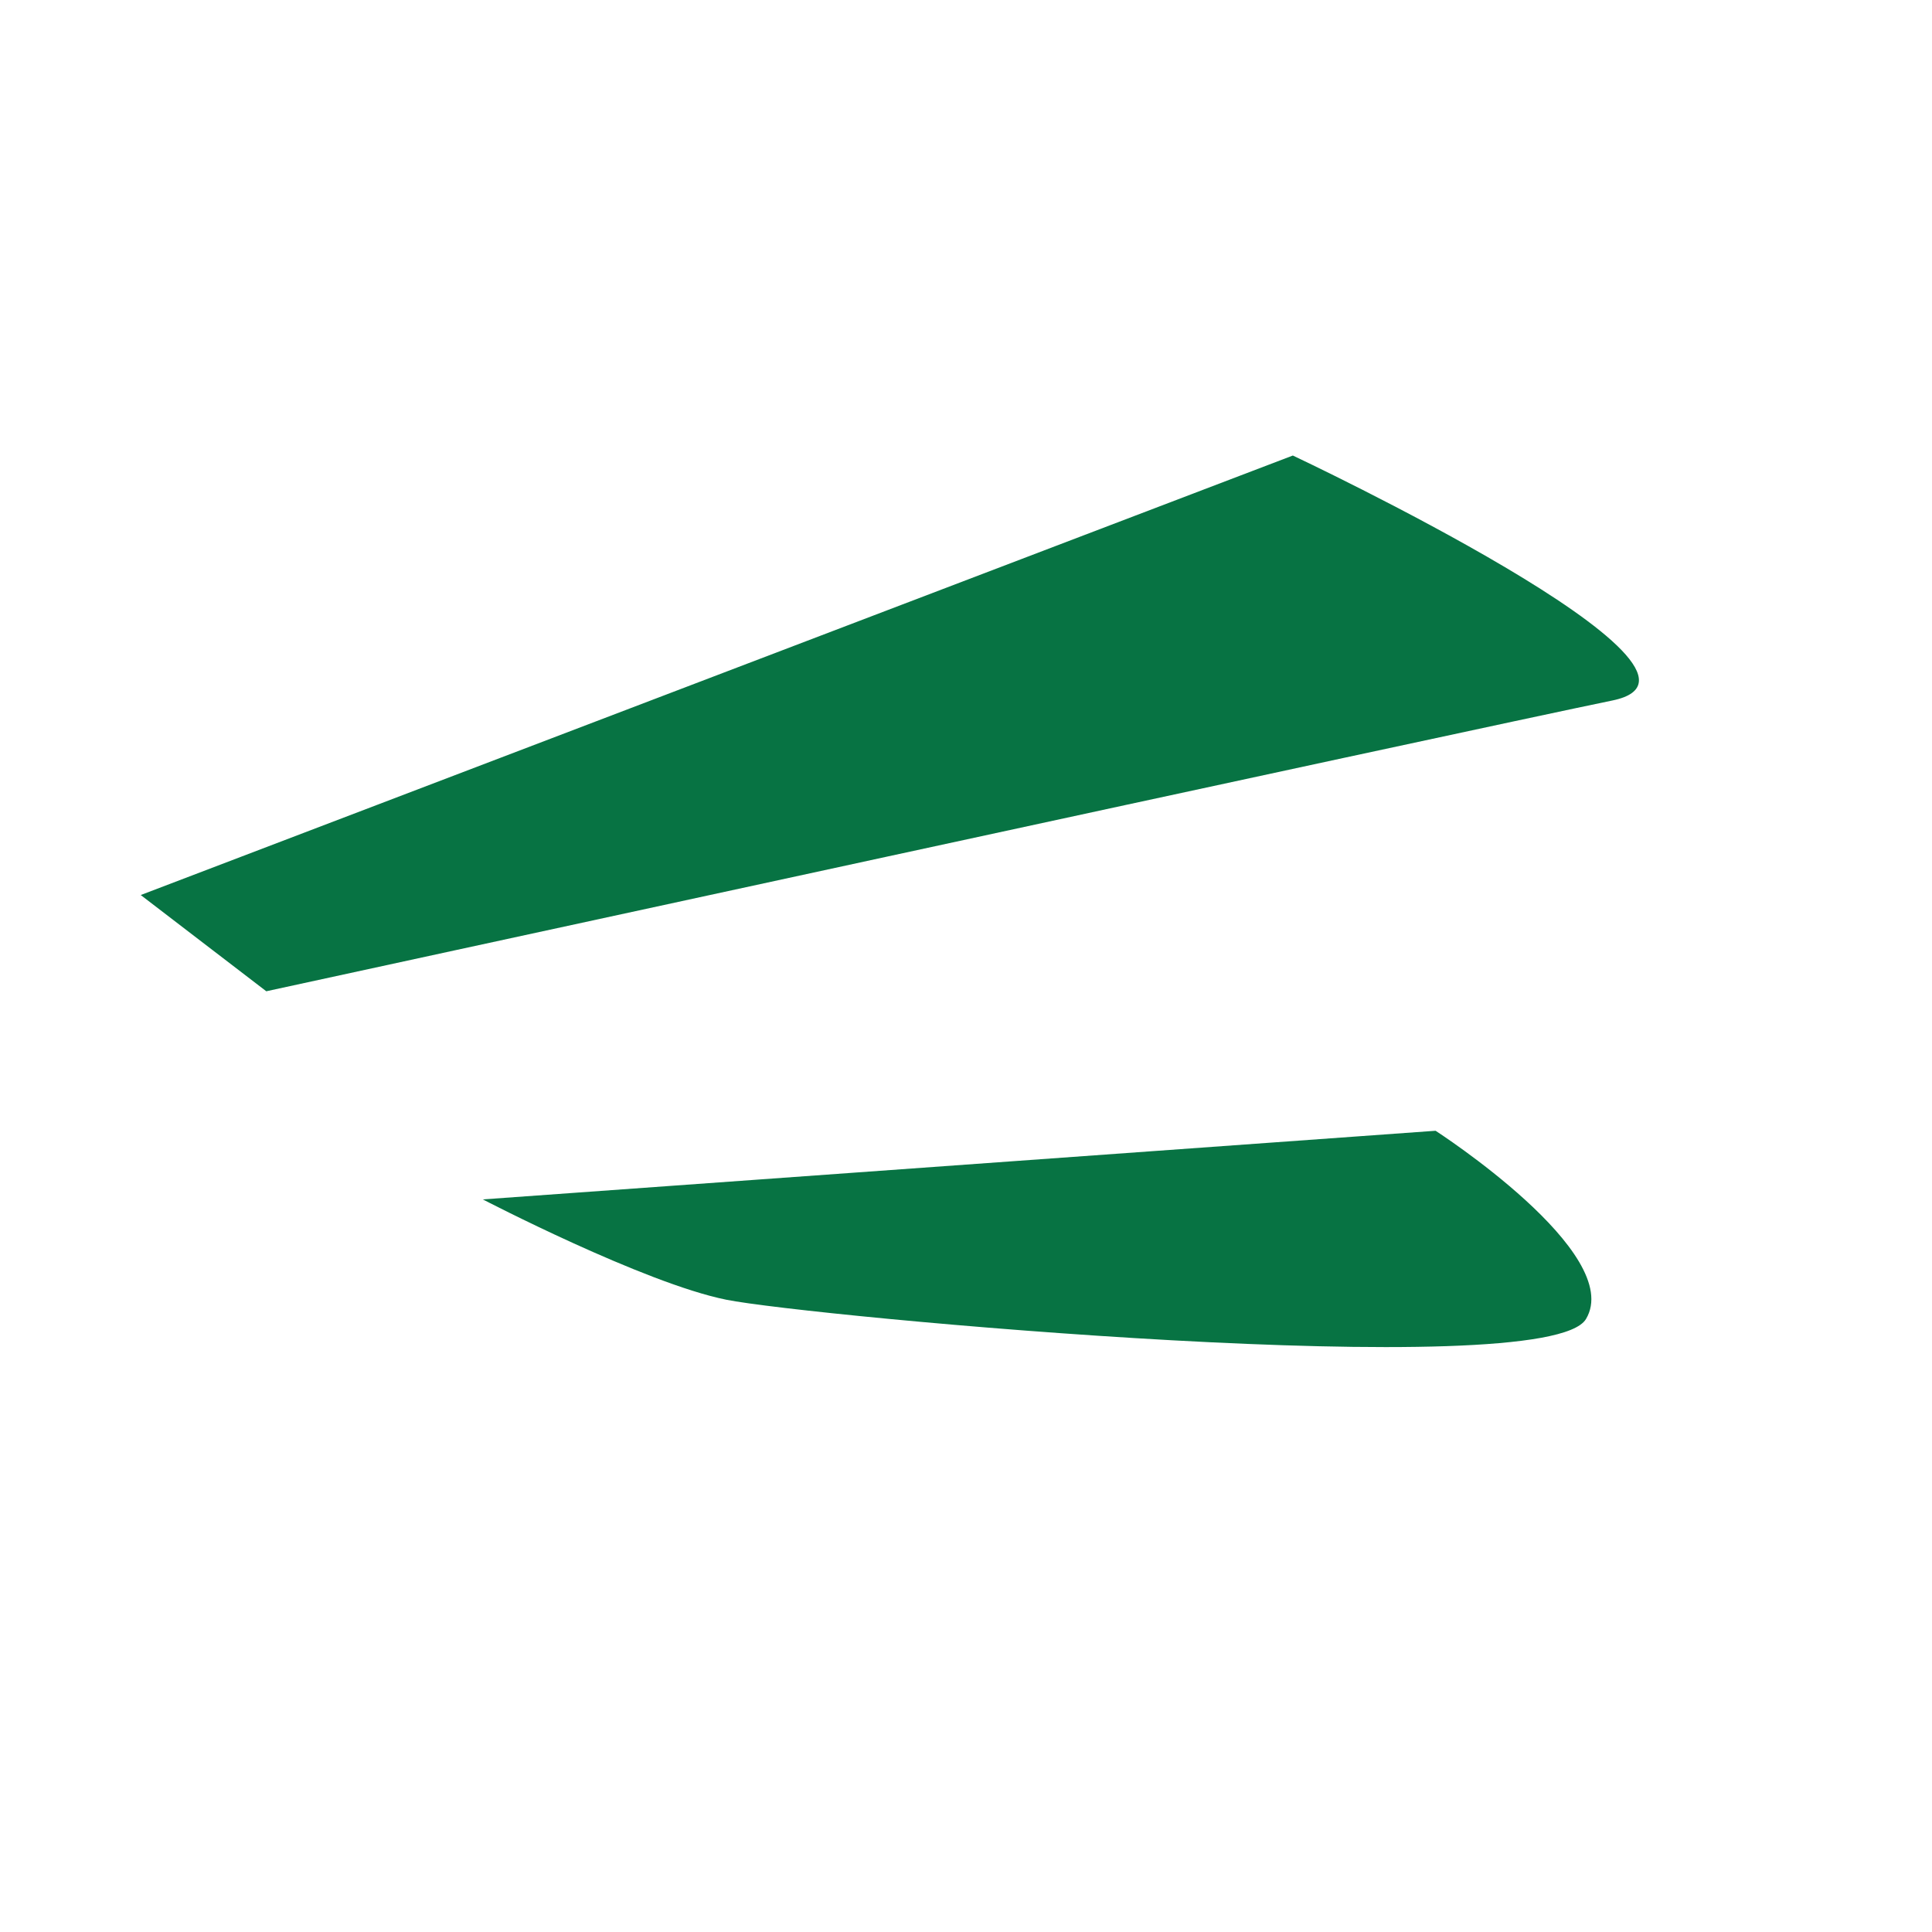
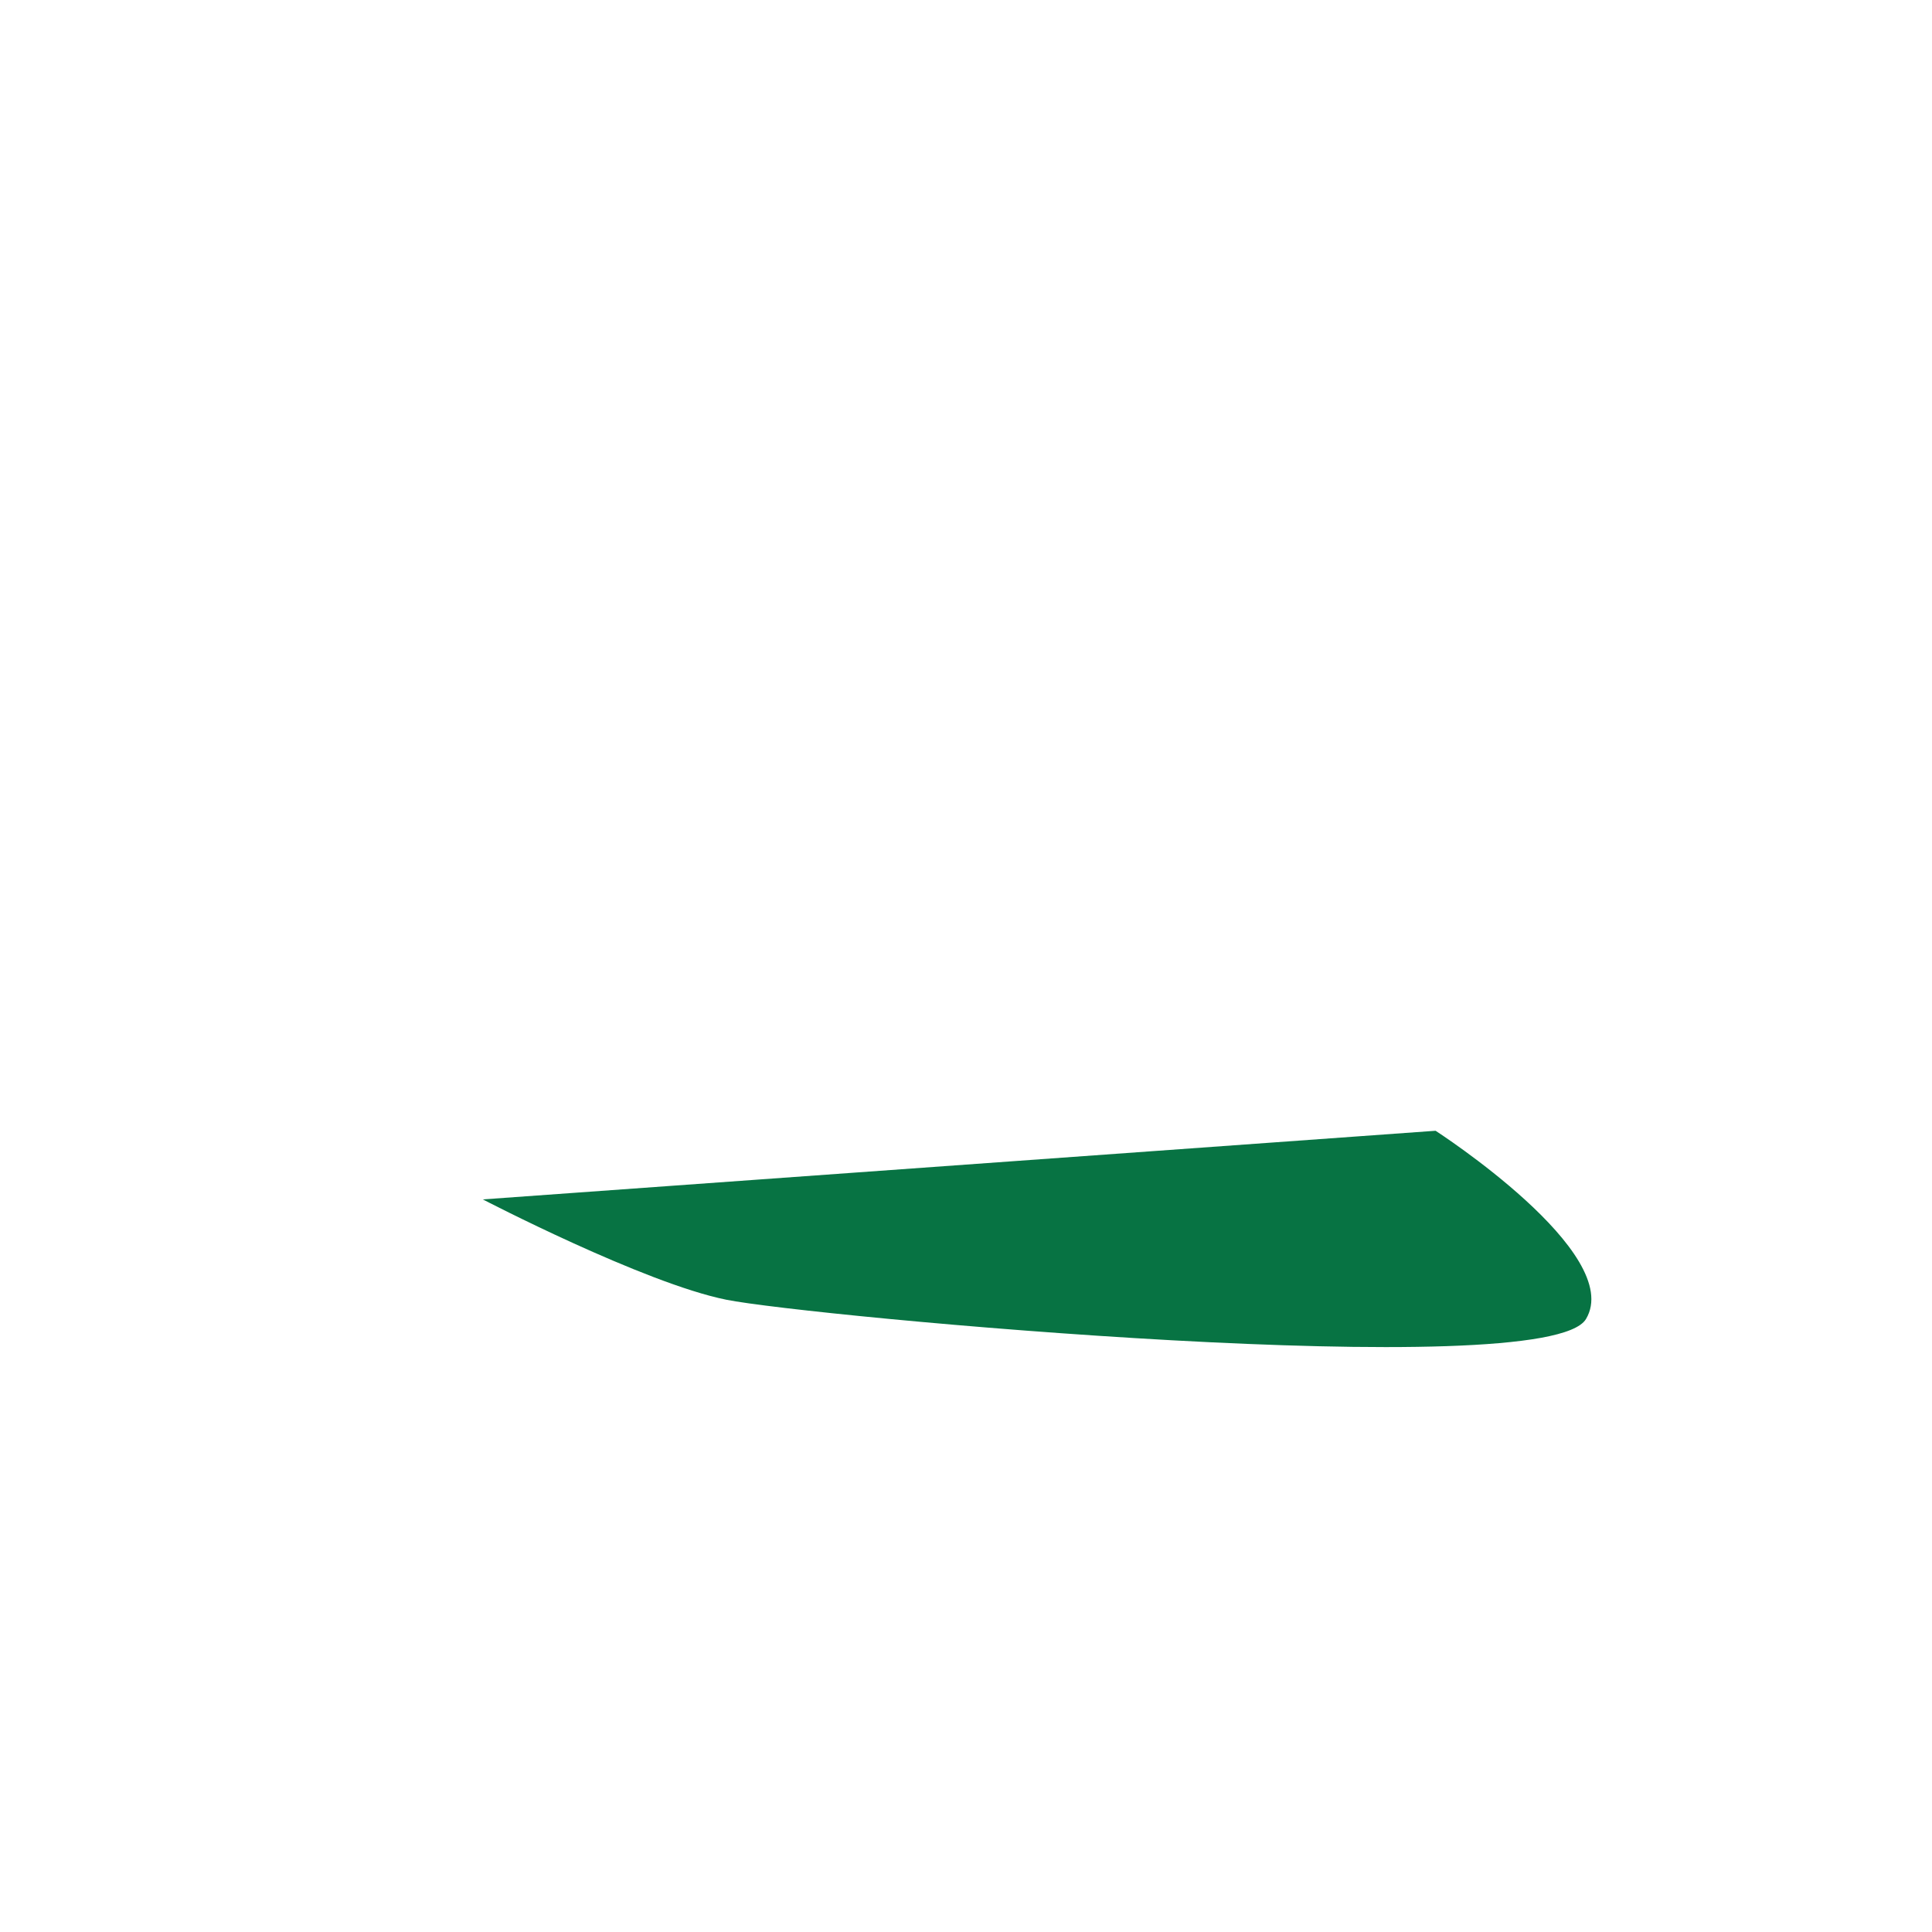
<svg xmlns="http://www.w3.org/2000/svg" width="64" height="64" viewBox="0 0 64 64" fill="none">
-   <path d="M42.827 15.09L4.662 29.649L8.821 32.837C8.821 32.837 48.784 24.156 53.415 23.204C58.046 22.252 42.827 15.09 42.827 15.09Z" fill="#077343" />
  <path d="M47.555 37.458L15.994 39.732C15.994 39.732 21.334 42.506 24.059 43.055C26.783 43.604 51.23 45.876 52.537 43.696C53.845 41.517 47.555 37.458 47.555 37.458Z" fill="#077343" />
</svg>